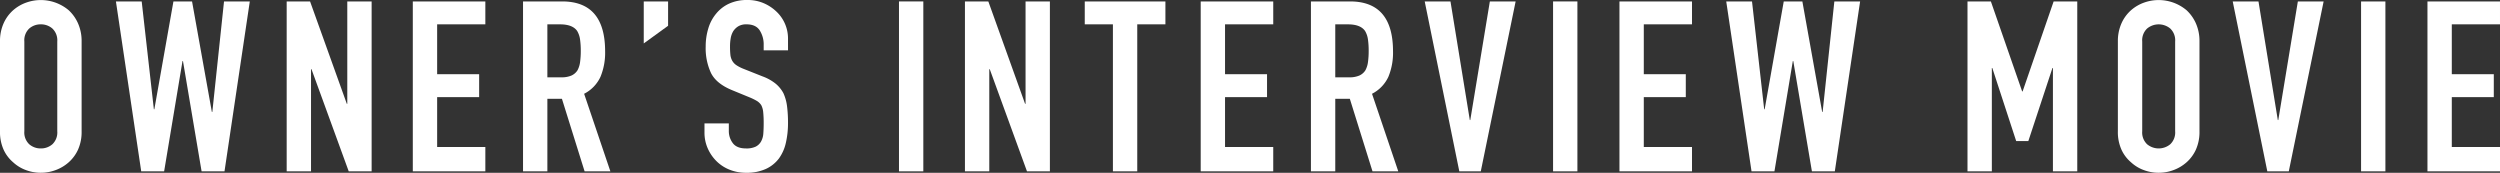
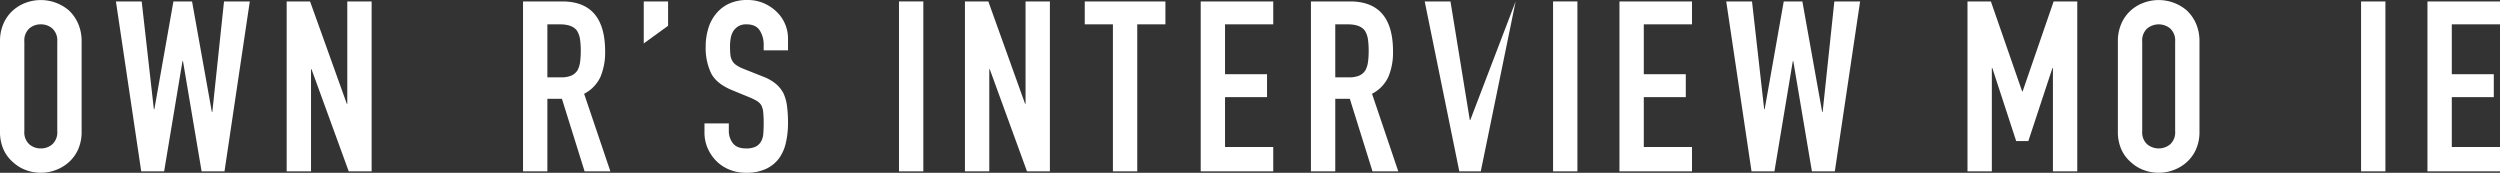
<svg xmlns="http://www.w3.org/2000/svg" width="942.87" height="65.16" viewBox="0 0 942.87 65.16">
  <rect x="0" y="0" width="942.87" height="65.16" fill="#333333" stroke="none" />
  <defs>
    <style>.cls-1{fill:#fff;}</style>
  </defs>
  <g id="レイヤー_2" data-name="レイヤー 2">
    <g id="レイヤー_1-2" data-name="レイヤー 1">
      <path class="cls-1" d="M3.78,28.08a16.376,16.376,0,0,1,1.35-6.84,14.45,14.45,0,0,1,3.6-4.95,15.227,15.227,0,0,1,4.9-2.88A16.338,16.338,0,0,1,29.7,16.29a15.081,15.081,0,0,1,3.51,4.95,16.376,16.376,0,0,1,1.35,6.84V61.92a16.22,16.22,0,0,1-1.35,6.93,14.287,14.287,0,0,1-3.51,4.77,15.4,15.4,0,0,1-5,2.97,15.968,15.968,0,0,1-11.07,0,14.4,14.4,0,0,1-4.9-2.97,13.719,13.719,0,0,1-3.6-4.77,16.22,16.22,0,0,1-1.35-6.93Zm9.18,33.84a6.1,6.1,0,0,0,1.845,4.905A6.5,6.5,0,0,0,19.17,68.4a6.5,6.5,0,0,0,4.365-1.575A6.1,6.1,0,0,0,25.38,61.92V28.08a6.108,6.108,0,0,0-1.845-4.9A6.514,6.514,0,0,0,19.17,21.6a6.511,6.511,0,0,0-4.365,1.575,6.1,6.1,0,0,0-1.845,4.9Z" transform="translate(-3.78 -12.42)" />
      <path class="cls-1" d="M97.992,12.96l-9.54,64.08h-8.64l-7.02-41.58h-.181L65.682,77.04h-8.64L47.5,12.96h9.721l4.59,40.68h.18l7.2-40.68h7.02l7.471,41.67h.179l4.41-41.67Z" transform="translate(-3.78 -12.42)" />
      <path class="cls-1" d="M111.9,77.04V12.96h8.82l13.86,38.61h.18V12.96h9.18V77.04H135.3l-14.04-38.52h-.18V77.04Z" transform="translate(-3.78 -12.42)" />
-       <path class="cls-1" d="M159.468,77.04V12.96h27.36V21.6h-18.18V40.41h15.84v8.64h-15.84V67.86h18.18v9.18Z" transform="translate(-3.78 -12.42)" />
      <path class="cls-1" d="M201.039,77.04V12.96H215.8q16.2,0,16.2,18.81a23.7,23.7,0,0,1-1.755,9.63,13.609,13.609,0,0,1-6.165,6.39l9.9,29.25h-9.72l-8.55-27.36h-5.49V77.04Zm9.18-55.44V41.58h5.22a9.24,9.24,0,0,0,3.87-.675,5.259,5.259,0,0,0,2.25-1.935,8.8,8.8,0,0,0,.99-3.1,29.846,29.846,0,0,0,.27-4.275,29.866,29.866,0,0,0-.27-4.275,8.561,8.561,0,0,0-1.08-3.195q-1.712-2.519-6.48-2.52Z" transform="translate(-3.78 -12.42)" />
      <path class="cls-1" d="M246.569,28.8V12.96h9.18v9.18Z" transform="translate(-3.78 -12.42)" />
      <path class="cls-1" d="M300.982,31.41H291.8V29.34a9.8,9.8,0,0,0-1.485-5.445q-1.485-2.3-5-2.295a5.782,5.782,0,0,0-3.06.72,6.035,6.035,0,0,0-1.89,1.8,7.6,7.6,0,0,0-.99,2.655,17.334,17.334,0,0,0-.27,3.105,30.416,30.416,0,0,0,.135,3.15,5.969,5.969,0,0,0,.675,2.25,4.987,4.987,0,0,0,1.575,1.71,14.3,14.3,0,0,0,2.835,1.44l7.02,2.79a17.468,17.468,0,0,1,4.95,2.745,11.89,11.89,0,0,1,2.97,3.645,17.079,17.079,0,0,1,1.35,4.905,48.731,48.731,0,0,1,.36,6.255,32.976,32.976,0,0,1-.81,7.515,15.84,15.84,0,0,1-2.61,5.9,12.944,12.944,0,0,1-4.95,3.96,17.482,17.482,0,0,1-7.47,1.44,16.357,16.357,0,0,1-6.21-1.17,14.72,14.72,0,0,1-4.95-3.24,15.726,15.726,0,0,1-3.285-4.815,14.617,14.617,0,0,1-1.215-5.985V58.95h9.18v2.88a7.5,7.5,0,0,0,1.485,4.545q1.485,2.025,5,2.025a8.055,8.055,0,0,0,3.645-.675,4.851,4.851,0,0,0,2.025-1.935,7.1,7.1,0,0,0,.855-3.015q.135-1.755.135-3.915a39.074,39.074,0,0,0-.18-4.14,7.15,7.15,0,0,0-.72-2.61,5.1,5.1,0,0,0-1.665-1.62,21.738,21.738,0,0,0-2.745-1.35l-6.57-2.7q-5.94-2.43-7.965-6.435a22.13,22.13,0,0,1-2.025-10.035,23.252,23.252,0,0,1,.99-6.84,15.551,15.551,0,0,1,2.97-5.58,13.626,13.626,0,0,1,4.815-3.735,16.083,16.083,0,0,1,6.975-1.395,15.25,15.25,0,0,1,6.255,1.26,16.161,16.161,0,0,1,4.9,3.33,13.911,13.911,0,0,1,4.14,9.9Z" transform="translate(-3.78 -12.42)" />
      <path class="cls-1" d="M342.83,77.04V12.96h9.18V77.04Z" transform="translate(-3.78 -12.42)" />
      <path class="cls-1" d="M367.706,77.04V12.96h8.82l13.86,38.61h.18V12.96h9.18V77.04h-8.64l-14.04-38.52h-.18V77.04Z" transform="translate(-3.78 -12.42)" />
      <path class="cls-1" d="M423.514,77.04V21.6h-10.62V12.96h30.419V21.6h-10.62V77.04Z" transform="translate(-3.78 -12.42)" />
      <path class="cls-1" d="M456.623,77.04V12.96h27.36V21.6H465.8V40.41h15.84v8.64H465.8V67.86h18.18v9.18Z" transform="translate(-3.78 -12.42)" />
      <path class="cls-1" d="M498.194,77.04V12.96h14.76q16.2,0,16.2,18.81A23.7,23.7,0,0,1,527.4,41.4a13.609,13.609,0,0,1-6.165,6.39l9.9,29.25h-9.72l-8.55-27.36h-5.49V77.04Zm9.18-55.44V41.58h5.22a9.24,9.24,0,0,0,3.87-.675,5.259,5.259,0,0,0,2.25-1.935,8.8,8.8,0,0,0,.99-3.1,29.846,29.846,0,0,0,.27-4.275,29.866,29.866,0,0,0-.27-4.275,8.561,8.561,0,0,0-1.08-3.195q-1.712-2.519-6.48-2.52Z" transform="translate(-3.78 -12.42)" />
-       <path class="cls-1" d="M575.4,12.96,562.255,77.04h-8.1L541.105,12.96h9.721l7.29,44.73h.179l7.381-44.73Z" transform="translate(-3.78 -12.42)" />
+       <path class="cls-1" d="M575.4,12.96,562.255,77.04h-8.1L541.105,12.96h9.721l7.29,44.73h.179Z" transform="translate(-3.78 -12.42)" />
      <path class="cls-1" d="M589.516,77.04V12.96h9.18V77.04Z" transform="translate(-3.78 -12.42)" />
      <path class="cls-1" d="M614.553,77.04V12.96h27.361V21.6H623.733V40.41h15.84v8.64h-15.84V67.86h18.181v9.18Z" transform="translate(-3.78 -12.42)" />
      <path class="cls-1" d="M705.318,12.96l-9.54,64.08h-8.639l-7.02-41.58h-.181l-6.929,41.58h-8.64l-9.54-64.08h9.72l4.59,40.68h.179l7.2-40.68h7.02l7.47,41.67h.179L695.6,12.96Z" transform="translate(-3.78 -12.42)" />
      <path class="cls-1" d="M745.816,77.04V12.96h8.82l11.79,33.93h.18l11.7-33.93h8.91V77.04h-9.18V38.07h-.18l-9.09,27.54h-4.59l-9-27.54H755V77.04Z" transform="translate(-3.78 -12.42)" />
      <path class="cls-1" d="M802.534,28.08a16.376,16.376,0,0,1,1.35-6.84,14.45,14.45,0,0,1,3.6-4.95,15.227,15.227,0,0,1,4.9-2.88,16.338,16.338,0,0,1,16.065,2.88,15.1,15.1,0,0,1,3.51,4.95,16.376,16.376,0,0,1,1.349,6.84V61.92a16.221,16.221,0,0,1-1.349,6.93,14.3,14.3,0,0,1-3.51,4.77,15.419,15.419,0,0,1-5,2.97,15.968,15.968,0,0,1-11.07,0,14.4,14.4,0,0,1-4.9-2.97,13.719,13.719,0,0,1-3.6-4.77,16.22,16.22,0,0,1-1.35-6.93Zm9.18,33.84a6.1,6.1,0,0,0,1.845,4.905,6.836,6.836,0,0,0,8.73,0,6.1,6.1,0,0,0,1.845-4.905V28.08a6.108,6.108,0,0,0-1.845-4.9,6.836,6.836,0,0,0-8.73,0,6.1,6.1,0,0,0-1.845,4.9Z" transform="translate(-3.78 -12.42)" />
-       <path class="cls-1" d="M880.132,12.96l-13.14,64.08h-8.1l-13.05-64.08h9.72l7.29,44.73h.18l7.38-44.73Z" transform="translate(-3.78 -12.42)" />
      <path class="cls-1" d="M894.252,77.04V12.96h9.18V77.04Z" transform="translate(-3.78 -12.42)" />
      <path class="cls-1" d="M919.29,77.04V12.96h27.359V21.6H928.47V40.41h15.84v8.64H928.47V67.86h18.179v9.18Z" transform="translate(-3.78 -12.42)" />
    </g>
  </g>
</svg>